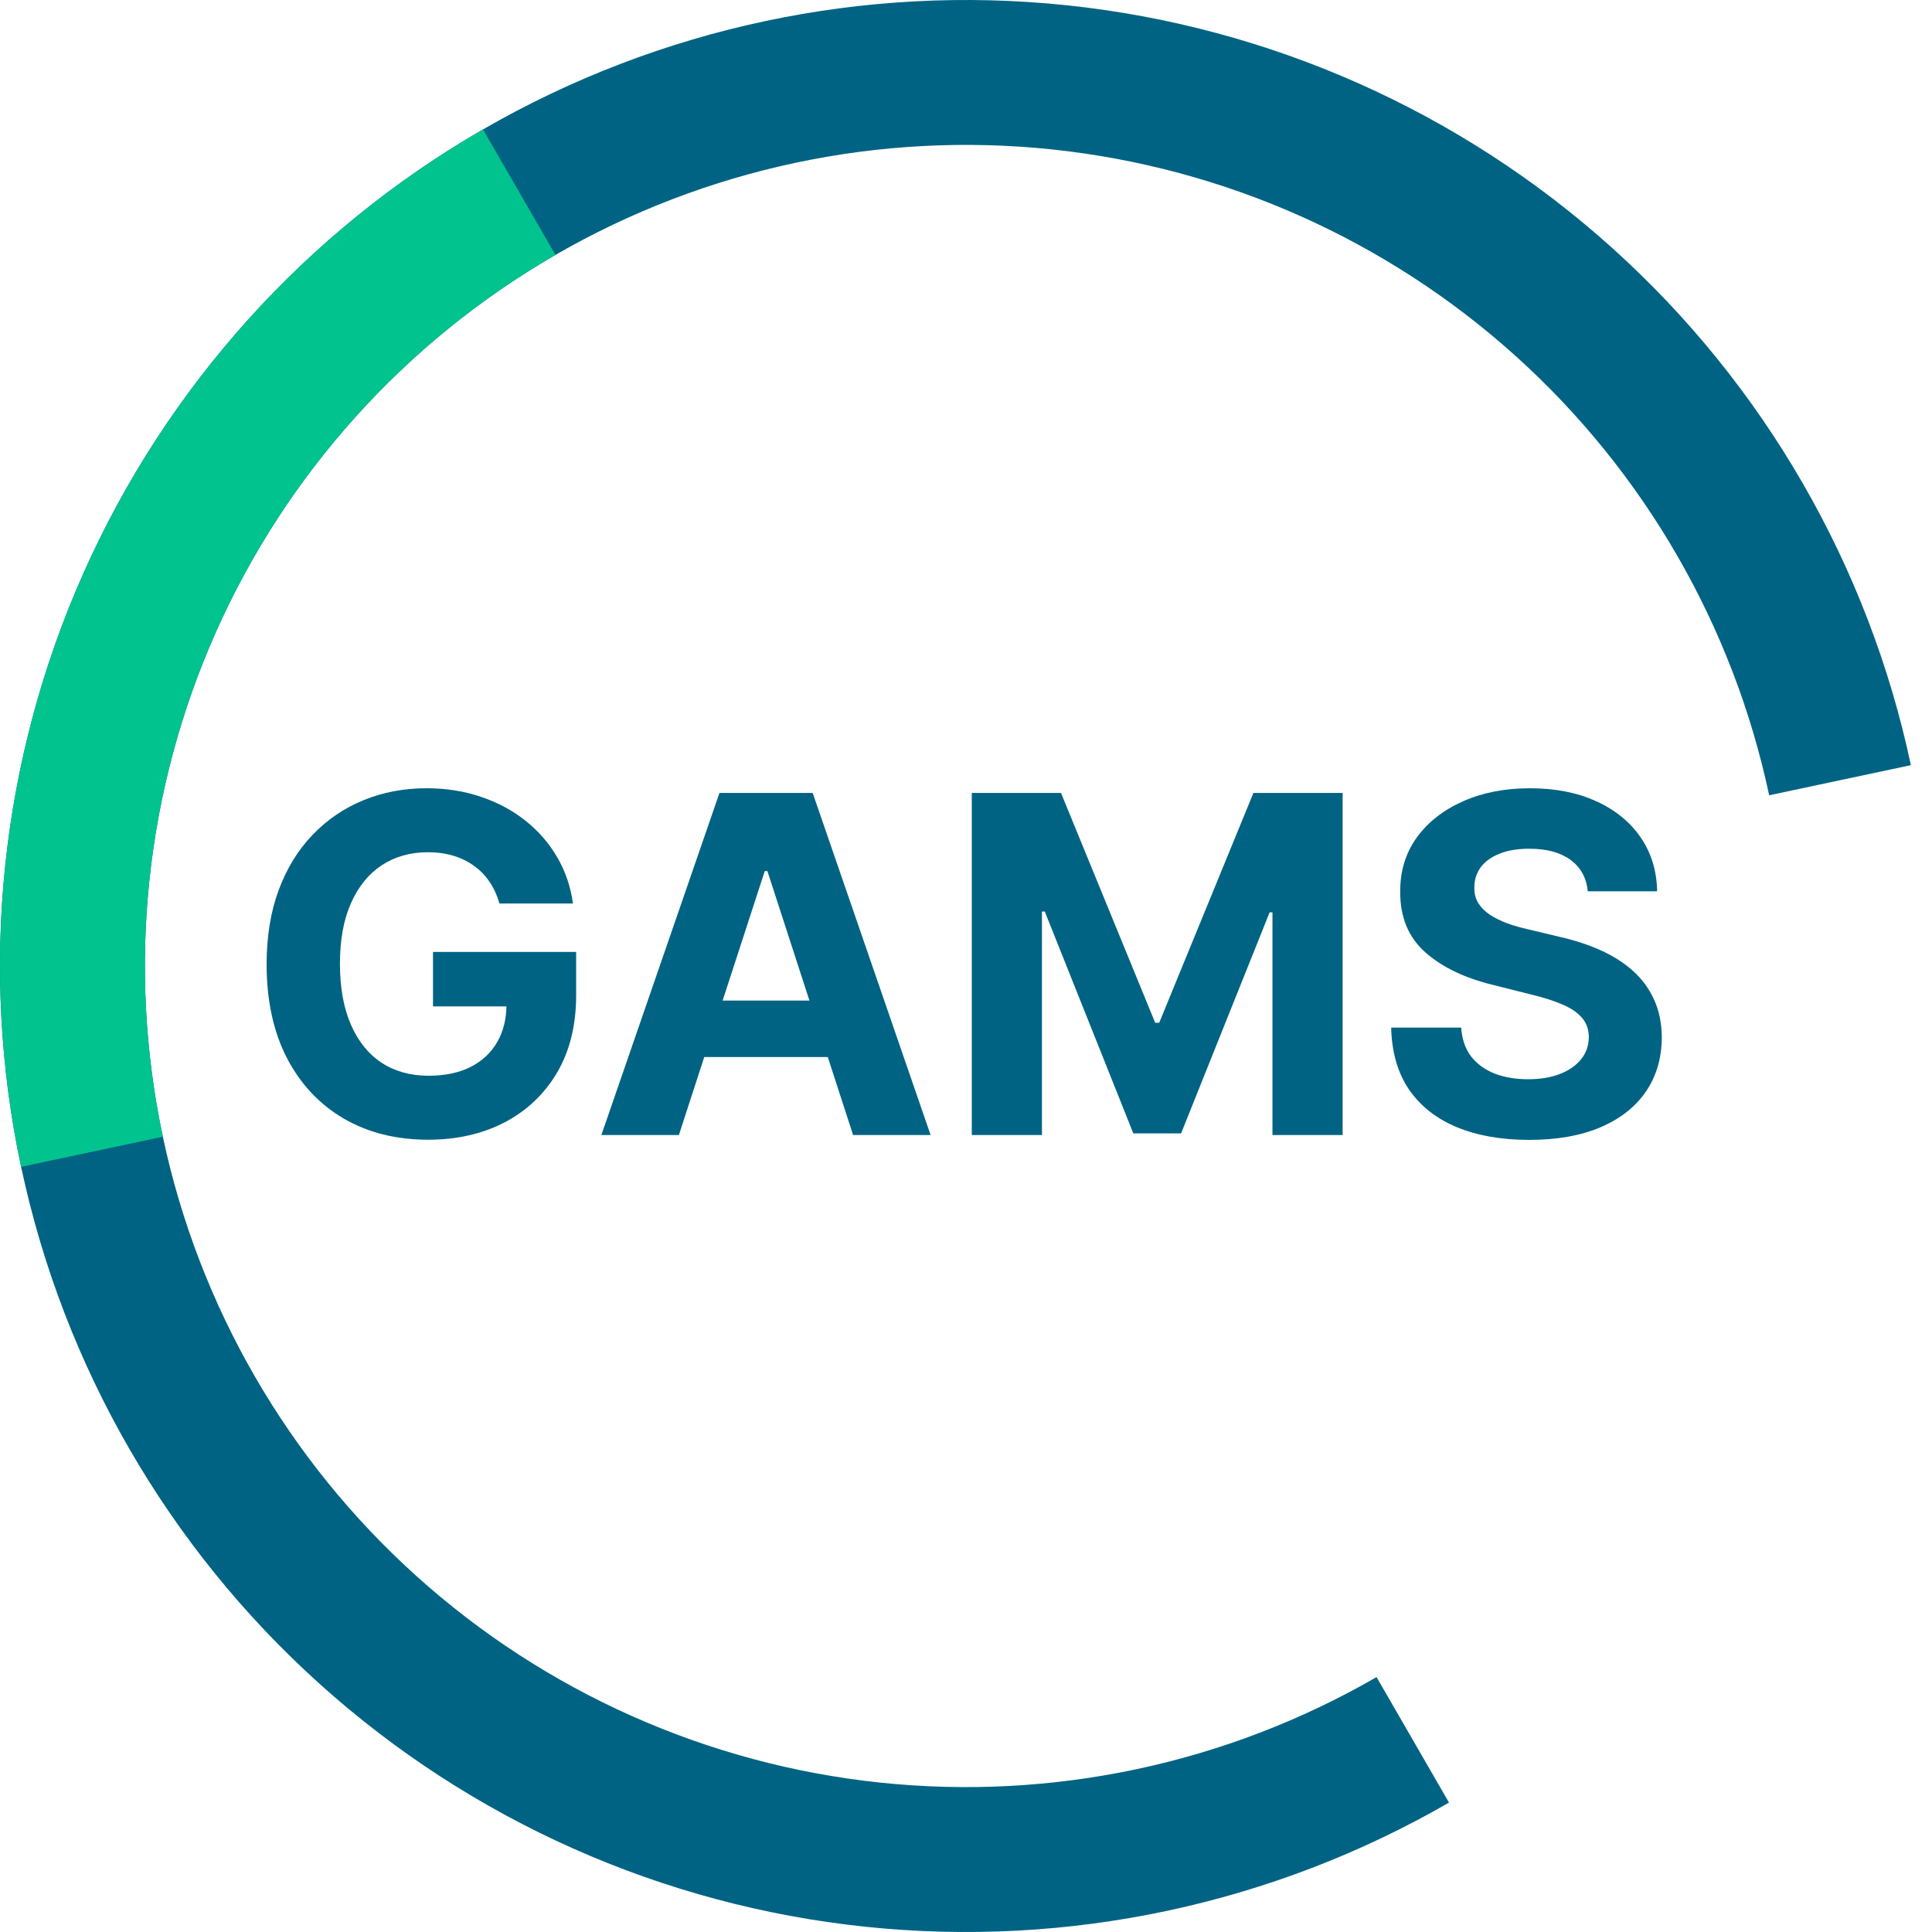
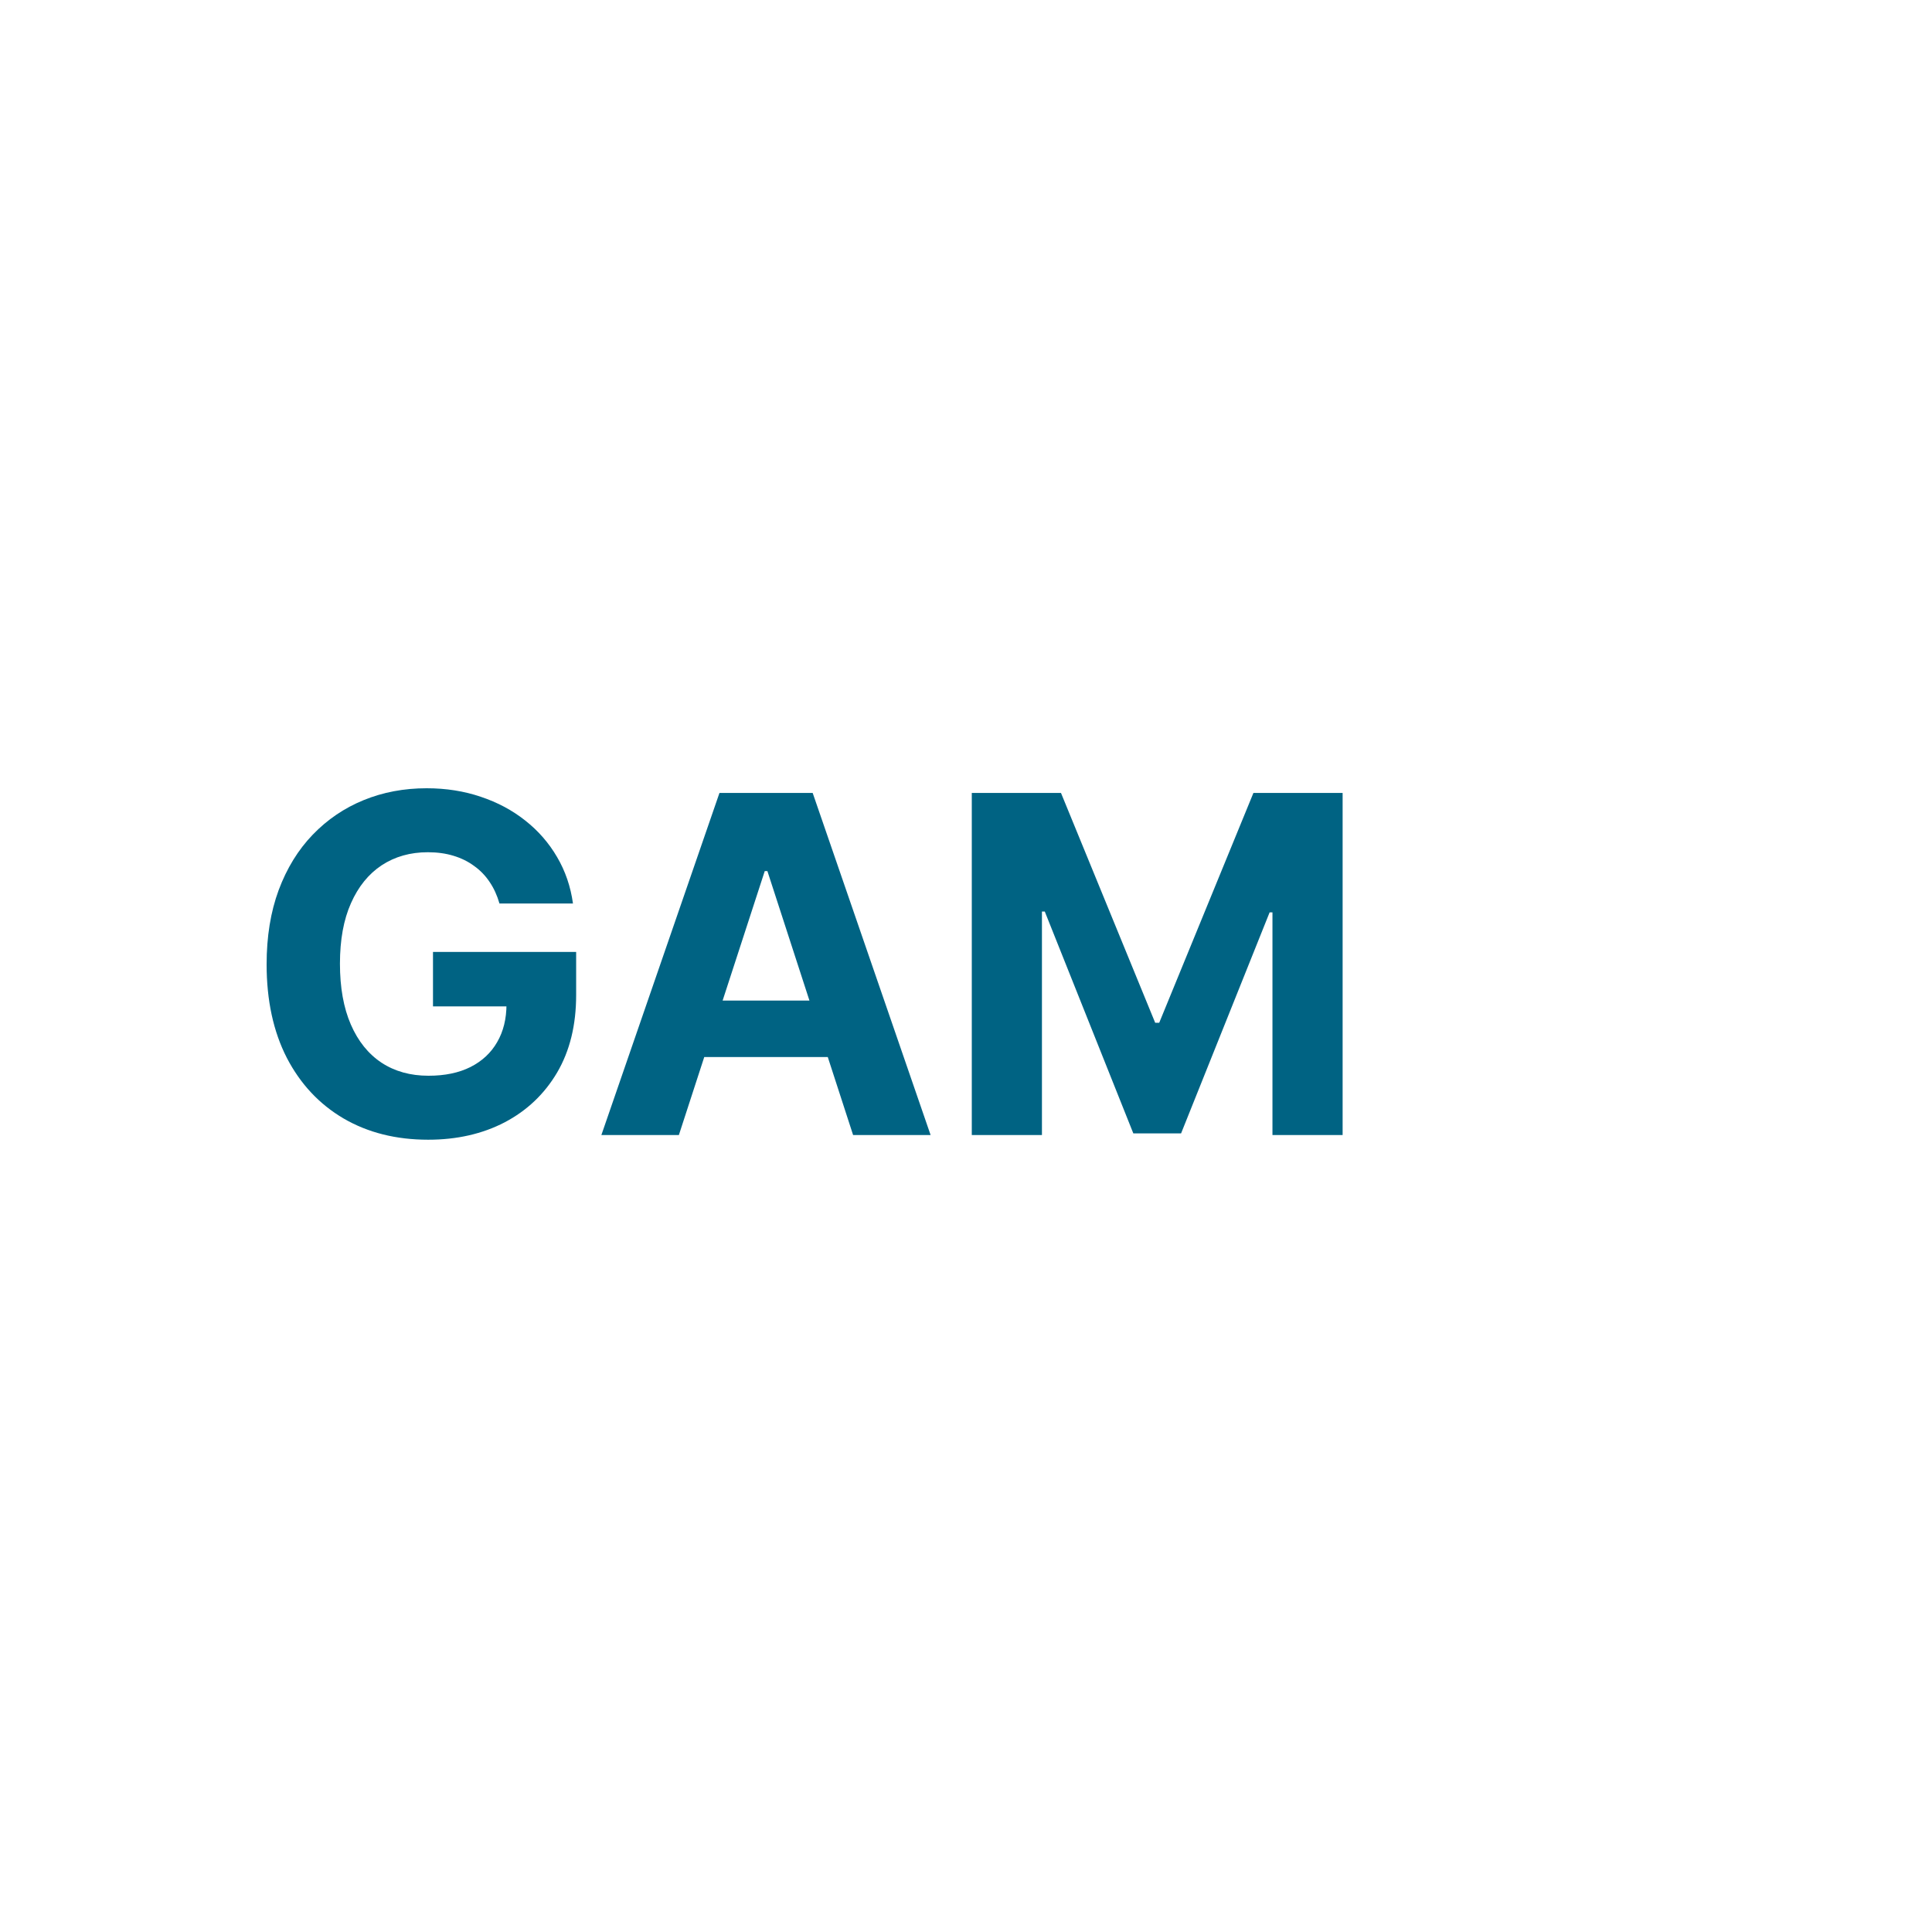
<svg xmlns="http://www.w3.org/2000/svg" width="500" height="500" viewBox="0 0 500 500" fill="none">
  <path d="M129.263 233.829C128.658 231.725 127.808 229.866 126.713 228.253C125.618 226.61 124.277 225.226 122.692 224.102C121.136 222.95 119.349 222.071 117.332 221.465C115.343 220.86 113.138 220.558 110.718 220.558C106.193 220.558 102.216 221.682 98.786 223.929C95.385 226.177 92.734 229.449 90.832 233.743C88.929 238.008 87.978 243.225 87.978 249.392C87.978 255.56 88.915 260.805 90.788 265.128C92.662 269.451 95.313 272.751 98.743 275.028C102.172 277.276 106.222 278.4 110.89 278.4C115.127 278.4 118.744 277.65 121.741 276.152C124.767 274.624 127.073 272.477 128.658 269.71C130.272 266.944 131.079 263.673 131.079 259.897L134.883 260.459H112.058V246.366H149.106V257.52C149.106 265.301 147.463 271.987 144.178 277.578C140.892 283.141 136.368 287.435 130.604 290.461C124.839 293.458 118.24 294.957 110.804 294.957C102.504 294.957 95.212 293.127 88.929 289.467C82.647 285.778 77.747 280.547 74.231 273.774C70.744 266.973 69 258.903 69 249.565C69 242.389 70.038 235.991 72.113 230.371C74.217 224.722 77.156 219.938 80.932 216.018C84.707 212.099 89.102 209.116 94.117 207.07C99.132 205.023 104.564 204 110.415 204C115.43 204 120.099 204.735 124.422 206.205C128.745 207.646 132.578 209.692 135.921 212.344C139.293 214.995 142.045 218.151 144.178 221.811C146.311 225.443 147.68 229.449 148.285 233.829H129.263Z" fill="#006383" />
  <path d="M175.693 293.747H155.634L186.198 205.211H210.32L240.841 293.747H220.782L198.605 225.443H197.913L175.693 293.747ZM187.014 258.946H209.483L214.227 273.558H182.261L187.014 258.946Z" fill="#006383" />
  <path d="M251.497 205.211H274.582L298.964 264.696H300.002L324.384 205.211H347.469V293.747H329.312V236.12H328.577L305.665 293.314H293.301L270.389 235.904H269.654V293.747H251.497V205.211Z" fill="#006383" />
-   <path d="M410.92 230.673C410.574 227.186 409.09 224.477 406.468 222.546C403.845 220.615 400.286 219.65 395.79 219.65C392.735 219.65 390.155 220.082 388.051 220.947C385.948 221.782 384.334 222.95 383.21 224.448C382.114 225.947 381.567 227.647 381.567 229.549C381.509 231.135 381.841 232.518 382.561 233.7C383.31 234.881 384.334 235.904 385.631 236.769C386.927 237.605 388.426 238.34 390.126 238.974C391.827 239.579 393.643 240.098 395.574 240.53L403.528 242.432C407.39 243.297 410.935 244.449 414.163 245.891C417.39 247.332 420.186 249.104 422.549 251.208C424.913 253.312 426.743 255.79 428.04 258.643C429.365 261.497 430.043 264.768 430.071 268.457C430.043 273.875 428.659 278.573 425.921 282.55C423.212 286.498 419.293 289.568 414.163 291.758C409.061 293.919 402.908 295 395.703 295C388.556 295 382.331 293.905 377.028 291.715C371.754 289.524 367.632 286.282 364.664 281.988C361.724 277.665 360.182 272.319 360.038 265.949H378.152C378.353 268.918 379.204 271.396 380.702 273.385C382.23 275.345 384.262 276.829 386.798 277.838C389.363 278.818 392.259 279.308 395.487 279.308C398.657 279.308 401.41 278.846 403.744 277.924C406.107 277.002 407.937 275.72 409.234 274.077C410.531 272.434 411.18 270.546 411.18 268.414C411.18 266.425 410.589 264.753 409.407 263.399C408.254 262.044 406.554 260.891 404.306 259.94C402.087 258.989 399.363 258.125 396.135 257.347L386.495 254.926C379.031 253.11 373.137 250.271 368.814 246.409C364.491 242.547 362.344 237.345 362.373 230.803C362.344 225.443 363.77 220.759 366.652 216.753C369.563 212.747 373.555 209.62 378.627 207.372C383.7 205.124 389.464 204 395.919 204C402.49 204 408.226 205.124 413.125 207.372C418.053 209.62 421.886 212.747 424.624 216.753C427.362 220.759 428.774 225.399 428.861 230.673H410.92Z" fill="#006383" />
-   <path d="M375 466.507C329.279 492.904 276.374 504.149 223.868 498.631C171.362 493.112 121.952 471.113 82.718 435.786C43.483 400.46 16.44 353.619 5.463 301.978C-5.513 250.337 0.14 196.547 21.614 148.316C43.087 100.086 79.278 59.891 125 33.494C170.722 7.096 223.627 -4.149 276.132 1.37C328.638 6.888 378.049 28.887 417.283 64.214C456.517 99.541 483.56 146.381 494.537 198.022L457.857 205.819C448.526 161.924 425.539 122.11 392.19 92.082C358.841 62.054 316.842 43.355 272.212 38.664C227.583 33.974 182.614 43.532 143.75 65.97C104.887 88.408 74.124 122.573 55.872 163.569C37.619 204.565 32.814 250.287 42.144 294.181C51.474 338.076 74.461 377.891 107.81 407.919C141.159 437.946 183.158 456.645 227.788 461.336C272.418 466.027 317.387 456.468 356.25 434.031L375 466.507Z" fill="#006383" />
-   <path d="M5.463 301.978C-5.513 250.337 0.14 196.547 21.614 148.316C43.087 100.086 79.278 59.891 125 33.494L143.75 65.97C104.887 88.408 74.124 122.573 55.872 163.569C37.619 204.565 32.814 250.287 42.144 294.181L5.463 301.978Z" fill="#01C38E" />
</svg>